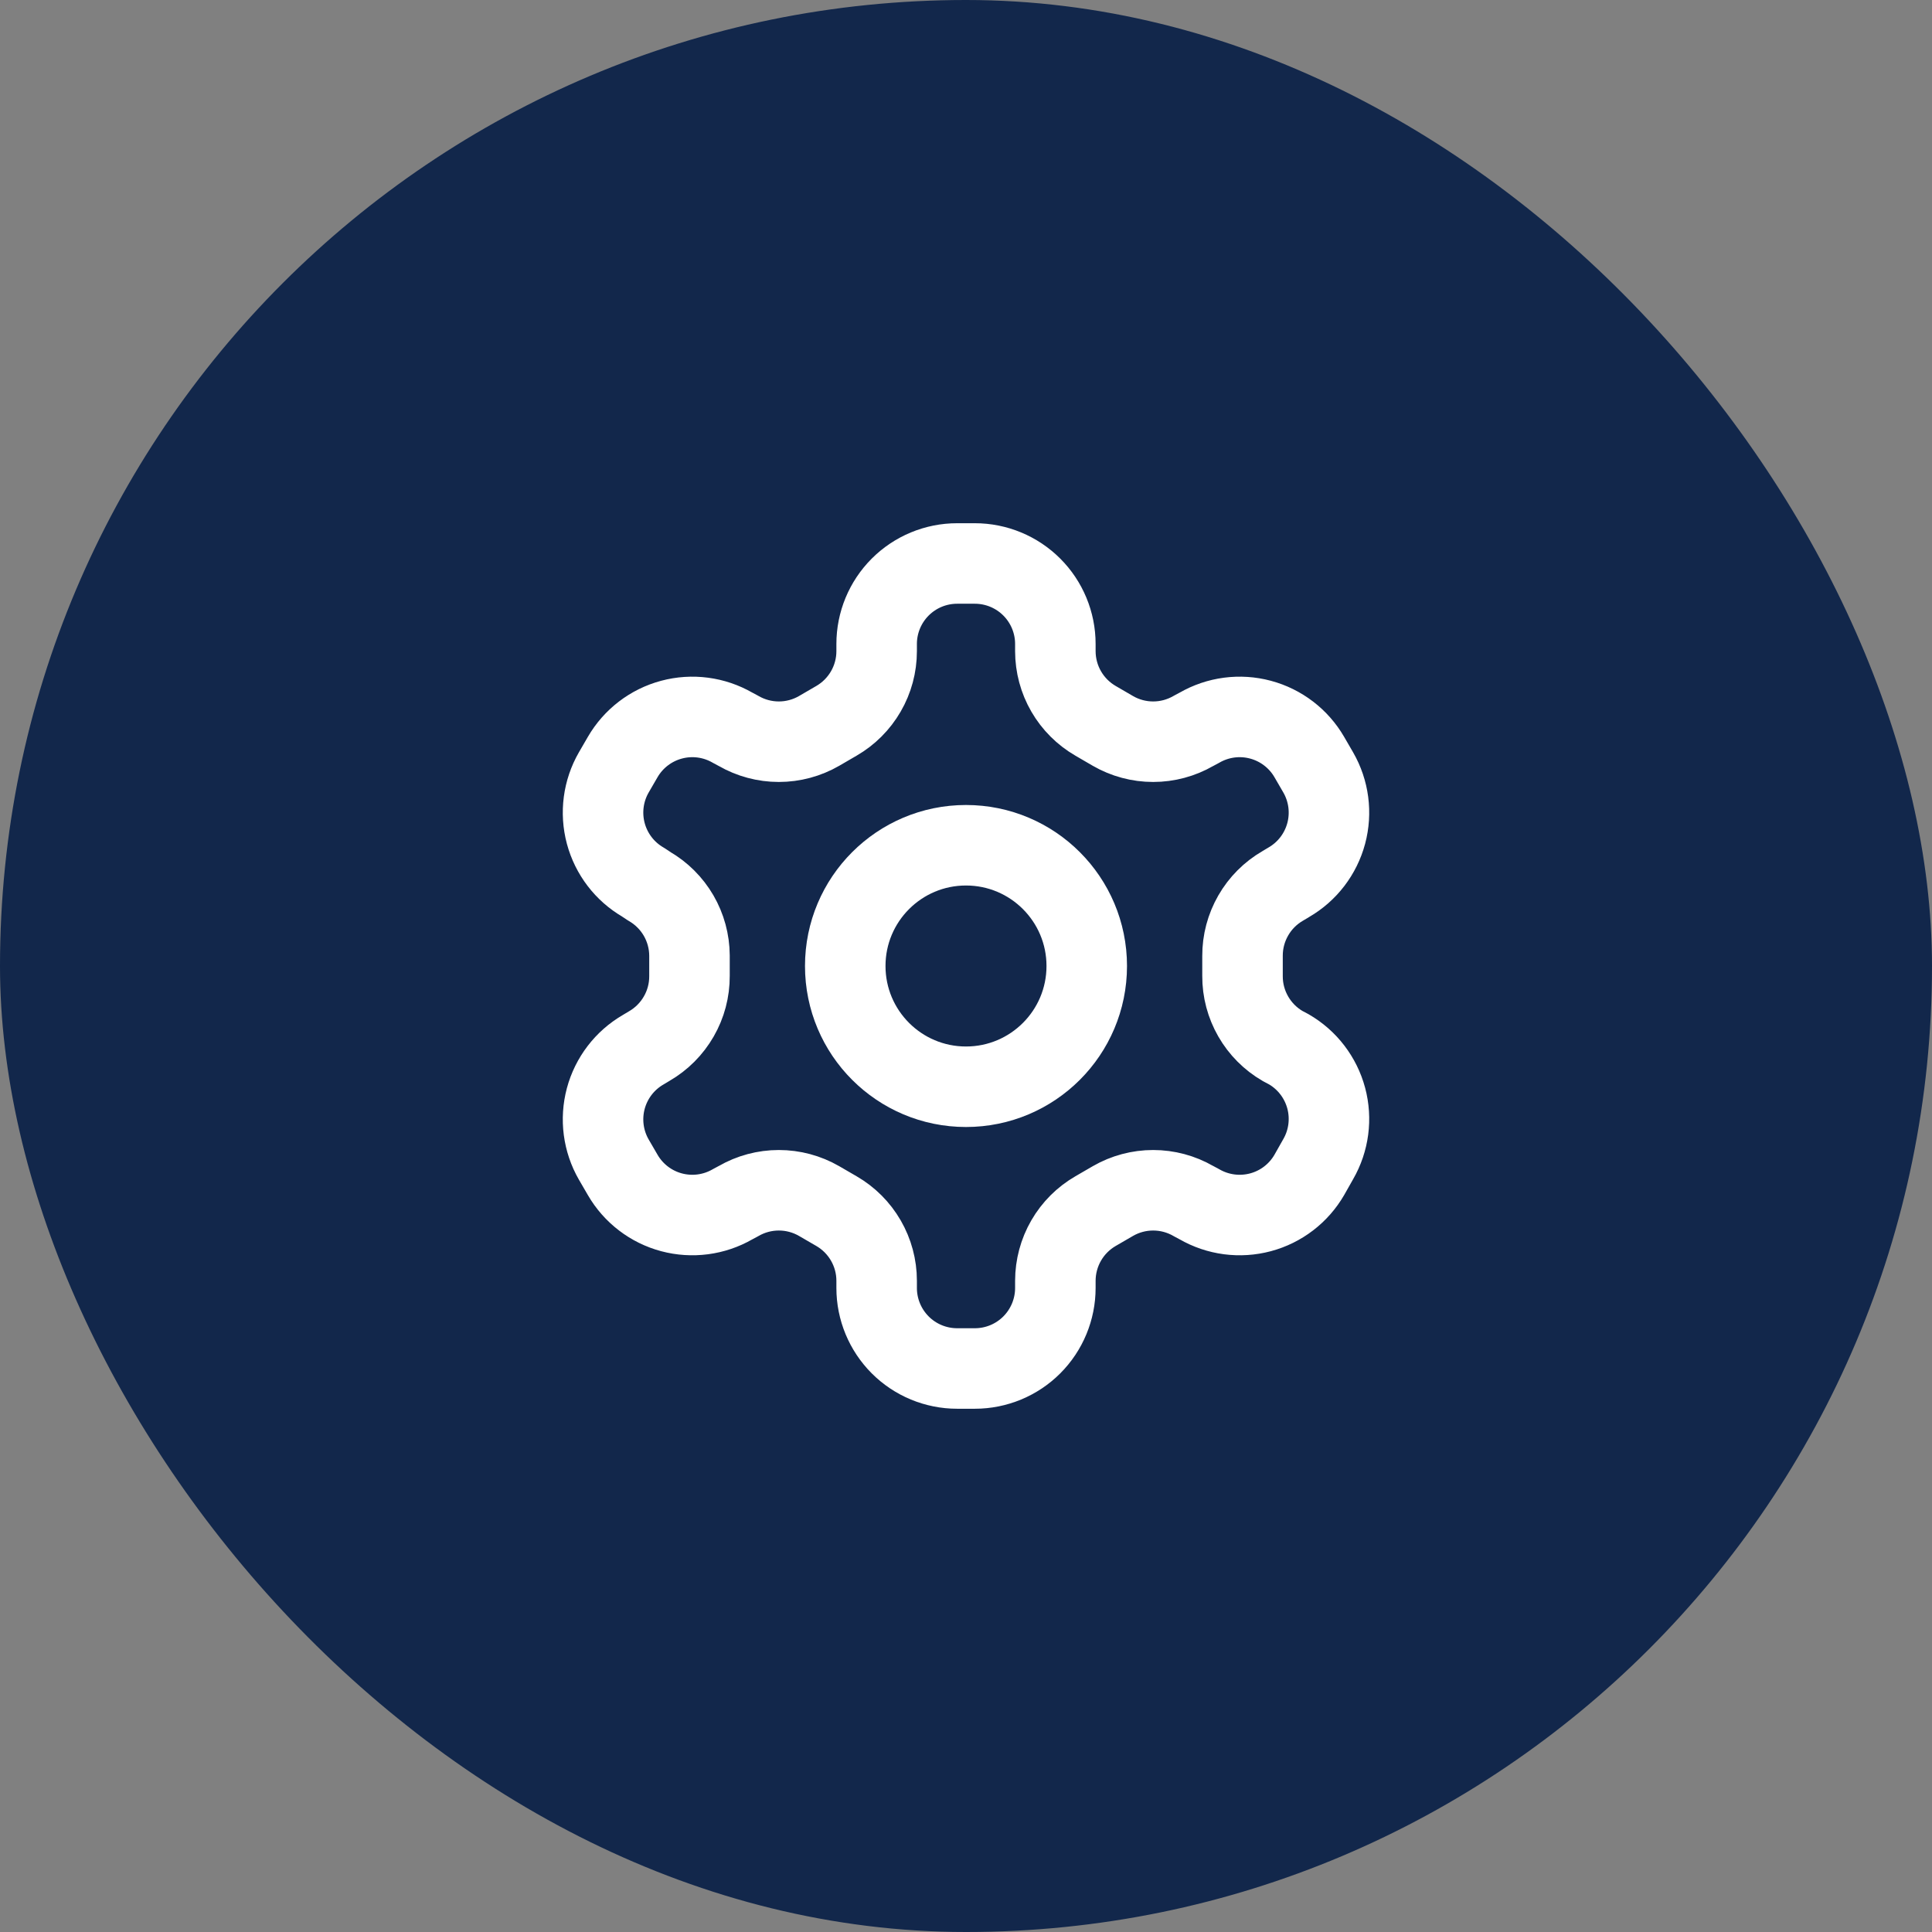
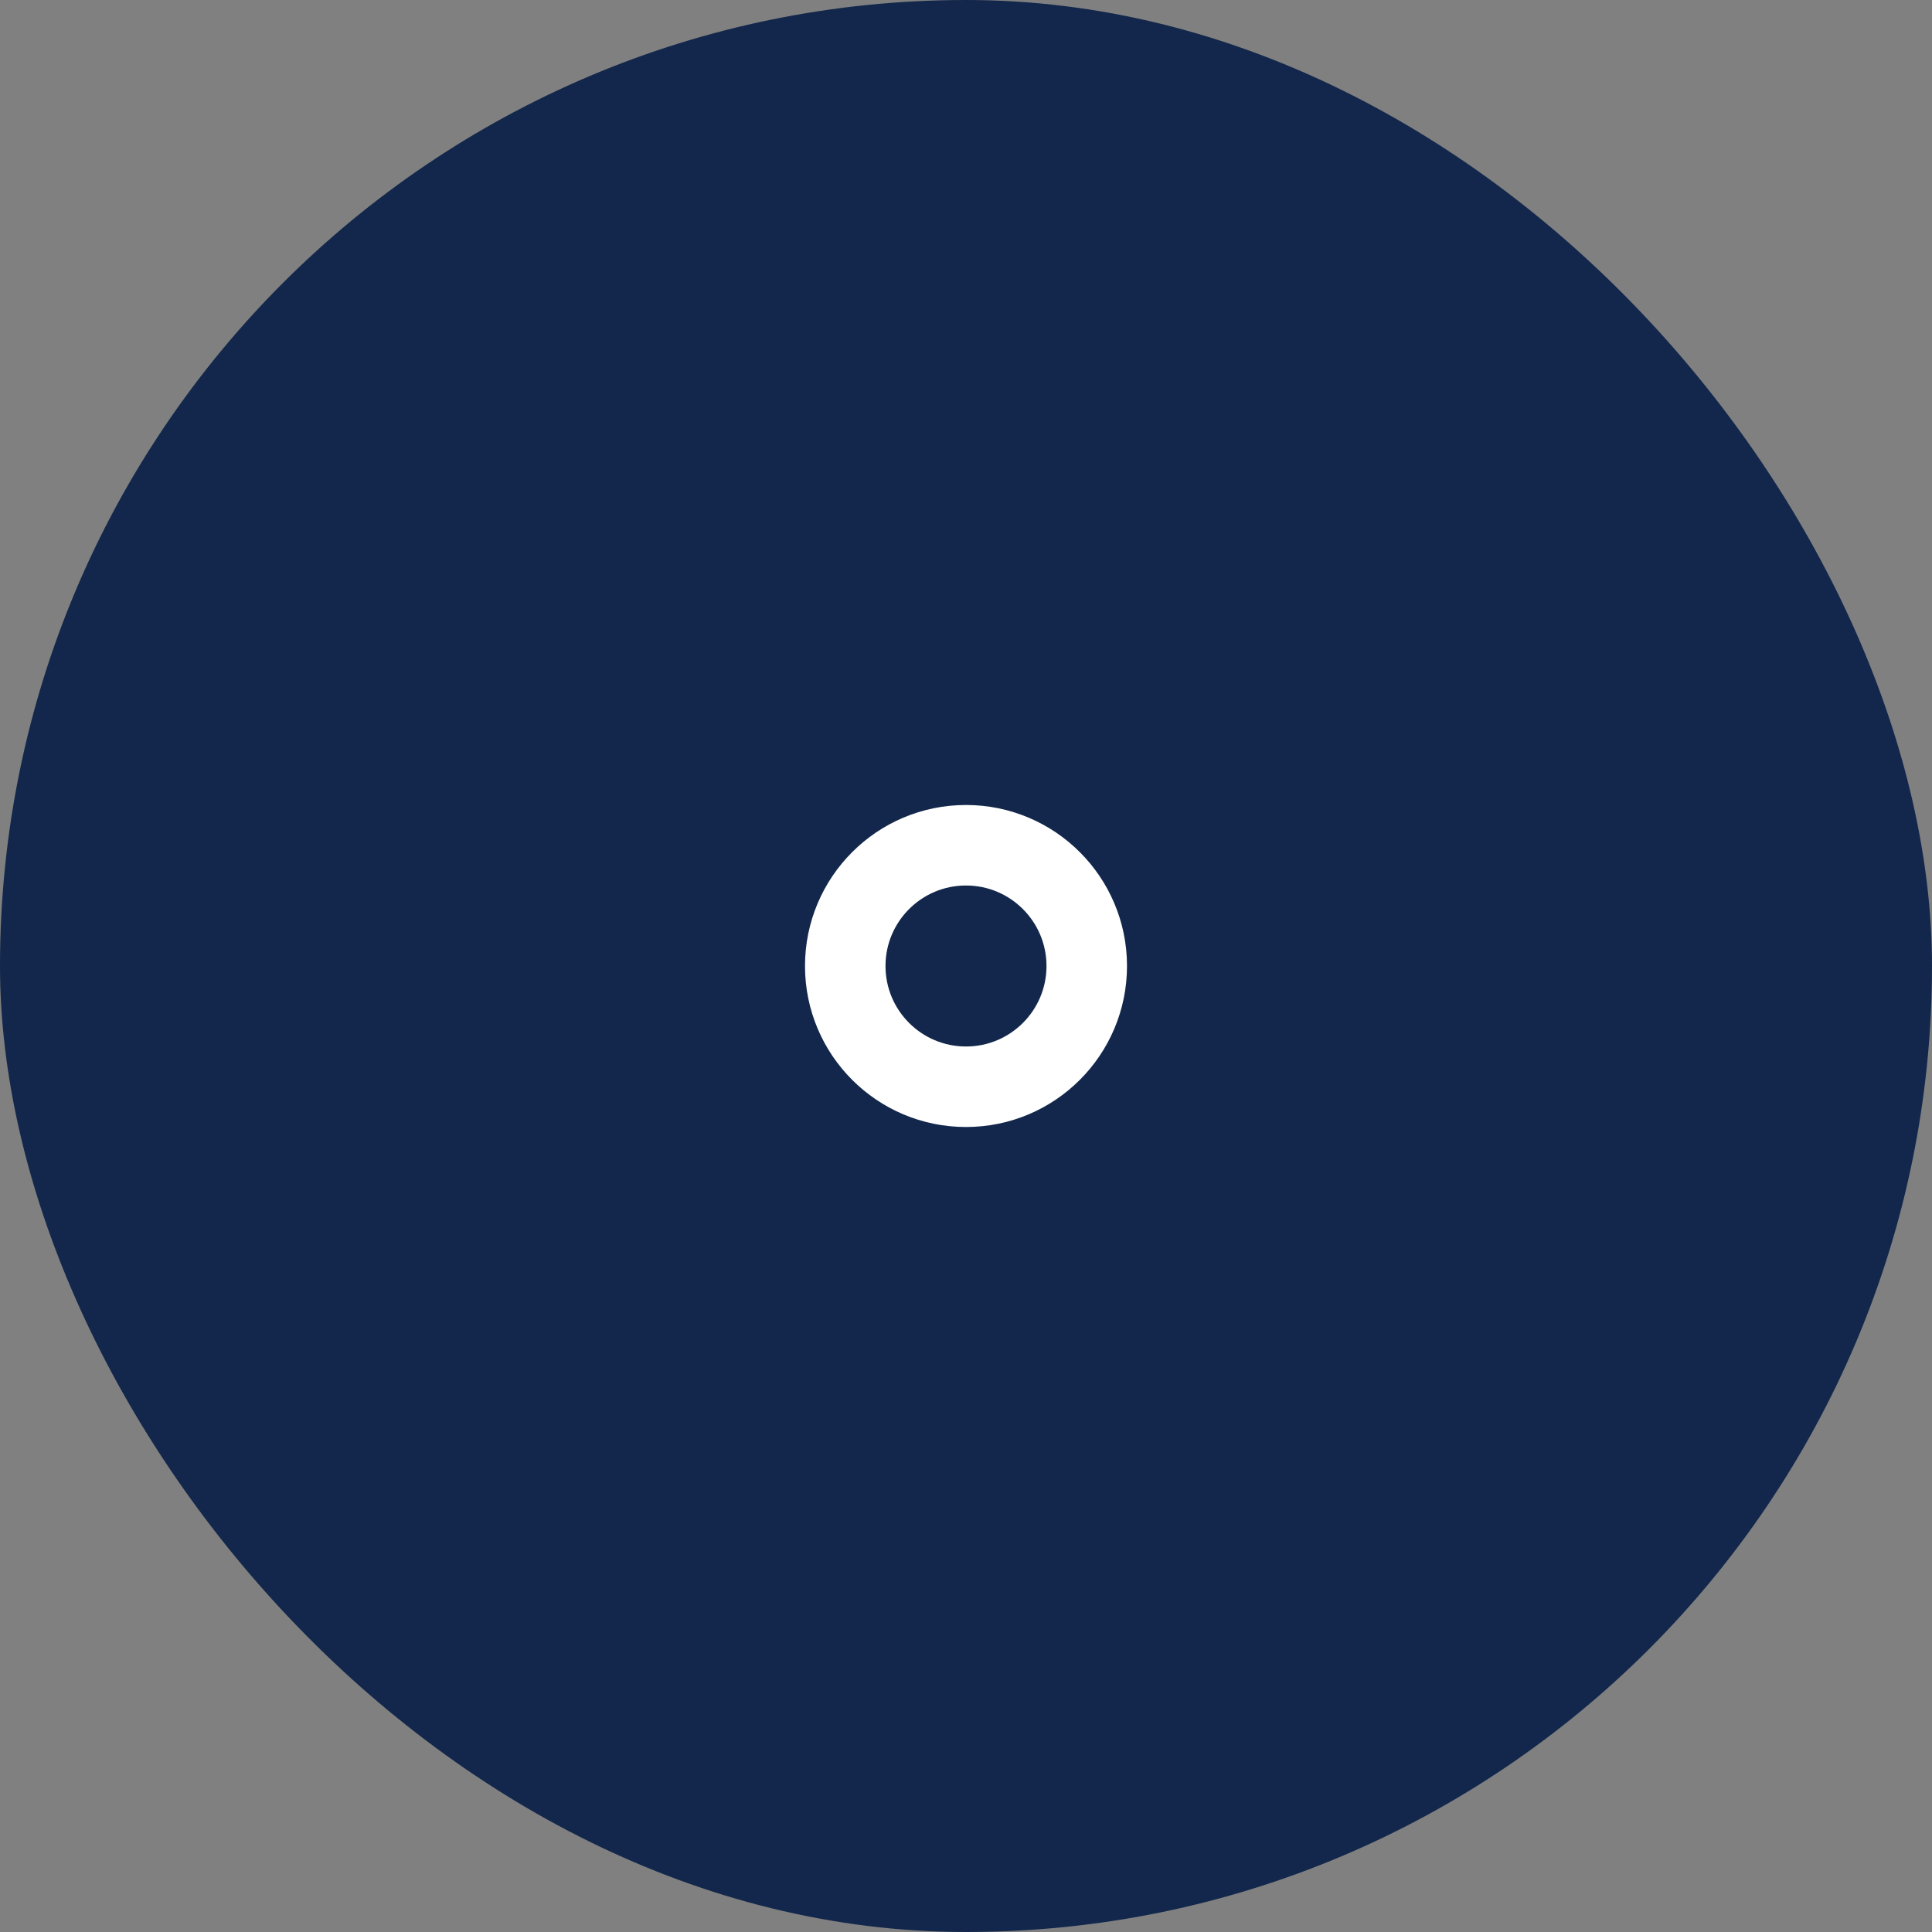
<svg xmlns="http://www.w3.org/2000/svg" width="64" height="64" viewBox="0 0 64 64" fill="none">
  <rect x="0" y="0" width="64" height="64" fill="#808080" stroke="none" />
  <rect width="64" height="64" rx="32" fill="#12274B" />
-   <path d="M32.293 18.666H31.707C30.999 18.666 30.321 18.947 29.821 19.447C29.321 19.947 29.04 20.625 29.04 21.333V21.573C29.04 22.04 28.916 22.5 28.682 22.904C28.448 23.309 28.112 23.645 27.707 23.879L27.133 24.213C26.728 24.447 26.268 24.57 25.8 24.57C25.332 24.57 24.872 24.447 24.467 24.213L24.267 24.106C23.655 23.753 22.928 23.657 22.245 23.84C21.563 24.022 20.981 24.468 20.627 25.079L20.333 25.586C19.98 26.198 19.885 26.925 20.067 27.607C20.25 28.29 20.695 28.872 21.307 29.226L21.507 29.359C21.91 29.592 22.245 29.926 22.479 30.328C22.713 30.731 22.837 31.187 22.84 31.653V32.333C22.842 32.803 22.72 33.265 22.485 33.672C22.251 34.079 21.914 34.418 21.507 34.653L21.307 34.773C20.695 35.127 20.25 35.709 20.067 36.391C19.885 37.074 19.98 37.801 20.333 38.413L20.627 38.919C20.981 39.531 21.563 39.977 22.245 40.159C22.928 40.341 23.655 40.246 24.267 39.893L24.467 39.786C24.872 39.552 25.332 39.429 25.8 39.429C26.268 39.429 26.728 39.552 27.133 39.786L27.707 40.119C28.112 40.353 28.448 40.689 28.682 41.094C28.916 41.499 29.04 41.958 29.04 42.426V42.666C29.04 43.373 29.321 44.051 29.821 44.552C30.321 45.052 30.999 45.333 31.707 45.333H32.293C33.001 45.333 33.679 45.052 34.179 44.552C34.679 44.051 34.96 43.373 34.96 42.666V42.426C34.961 41.958 35.084 41.499 35.318 41.094C35.552 40.689 35.888 40.353 36.293 40.119L36.867 39.786C37.272 39.552 37.732 39.429 38.2 39.429C38.668 39.429 39.128 39.552 39.533 39.786L39.733 39.893C40.345 40.246 41.072 40.341 41.755 40.159C42.437 39.977 43.019 39.531 43.373 38.919L43.667 38.399C44.02 37.787 44.115 37.06 43.933 36.378C43.75 35.696 43.305 35.113 42.693 34.759L42.493 34.653C42.086 34.418 41.749 34.079 41.515 33.672C41.281 33.265 41.158 32.803 41.16 32.333V31.666C41.158 31.196 41.281 30.734 41.515 30.327C41.749 29.919 42.086 29.581 42.493 29.346L42.693 29.226C43.305 28.872 43.75 28.29 43.933 27.607C44.115 26.925 44.02 26.198 43.667 25.586L43.373 25.079C43.019 24.468 42.437 24.022 41.755 23.84C41.072 23.657 40.345 23.753 39.733 24.106L39.533 24.213C39.128 24.447 38.668 24.57 38.2 24.57C37.732 24.57 37.272 24.447 36.867 24.213L36.293 23.879C35.888 23.645 35.552 23.309 35.318 22.904C35.084 22.5 34.961 22.04 34.96 21.573V21.333C34.96 20.625 34.679 19.947 34.179 19.447C33.679 18.947 33.001 18.666 32.293 18.666Z" stroke="white" stroke-width="2.667" stroke-linecap="round" stroke-linejoin="round" />
  <path d="M32 36C34.209 36 36 34.209 36 32C36 29.791 34.209 28 32 28C29.791 28 28 29.791 28 32C28 34.209 29.791 36 32 36Z" stroke="white" stroke-width="2.667" stroke-linecap="round" stroke-linejoin="round" />
</svg>